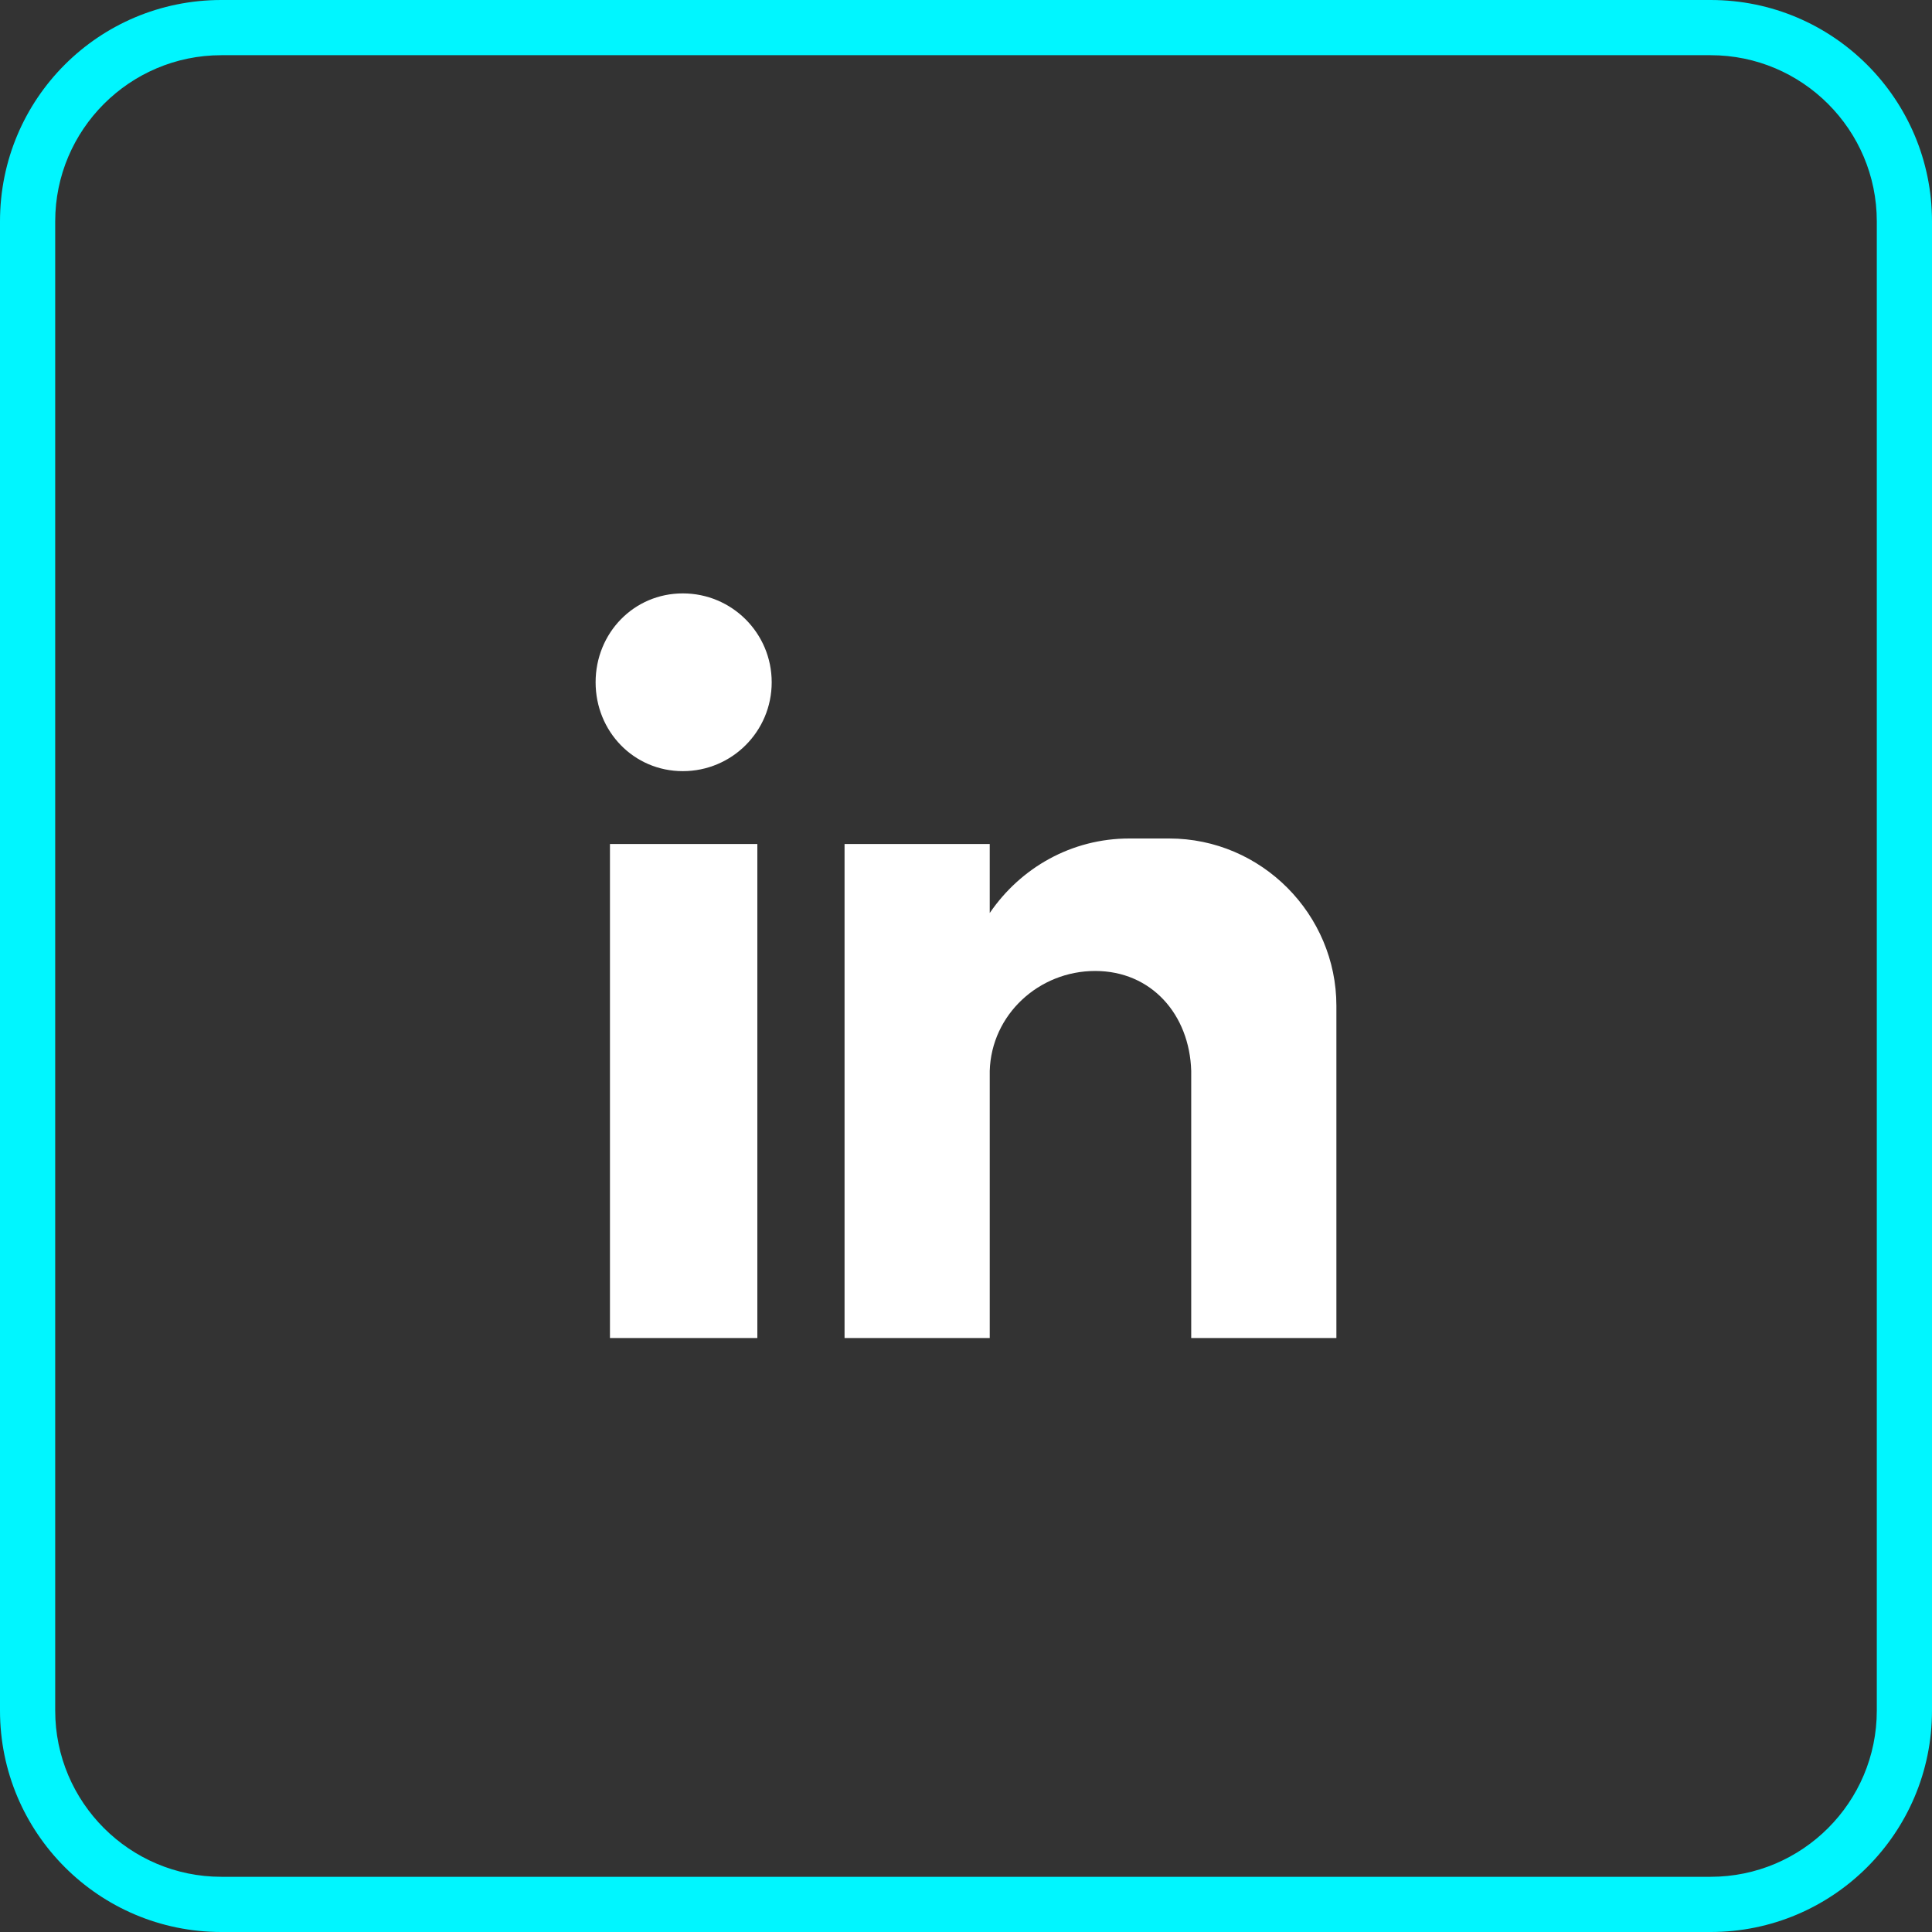
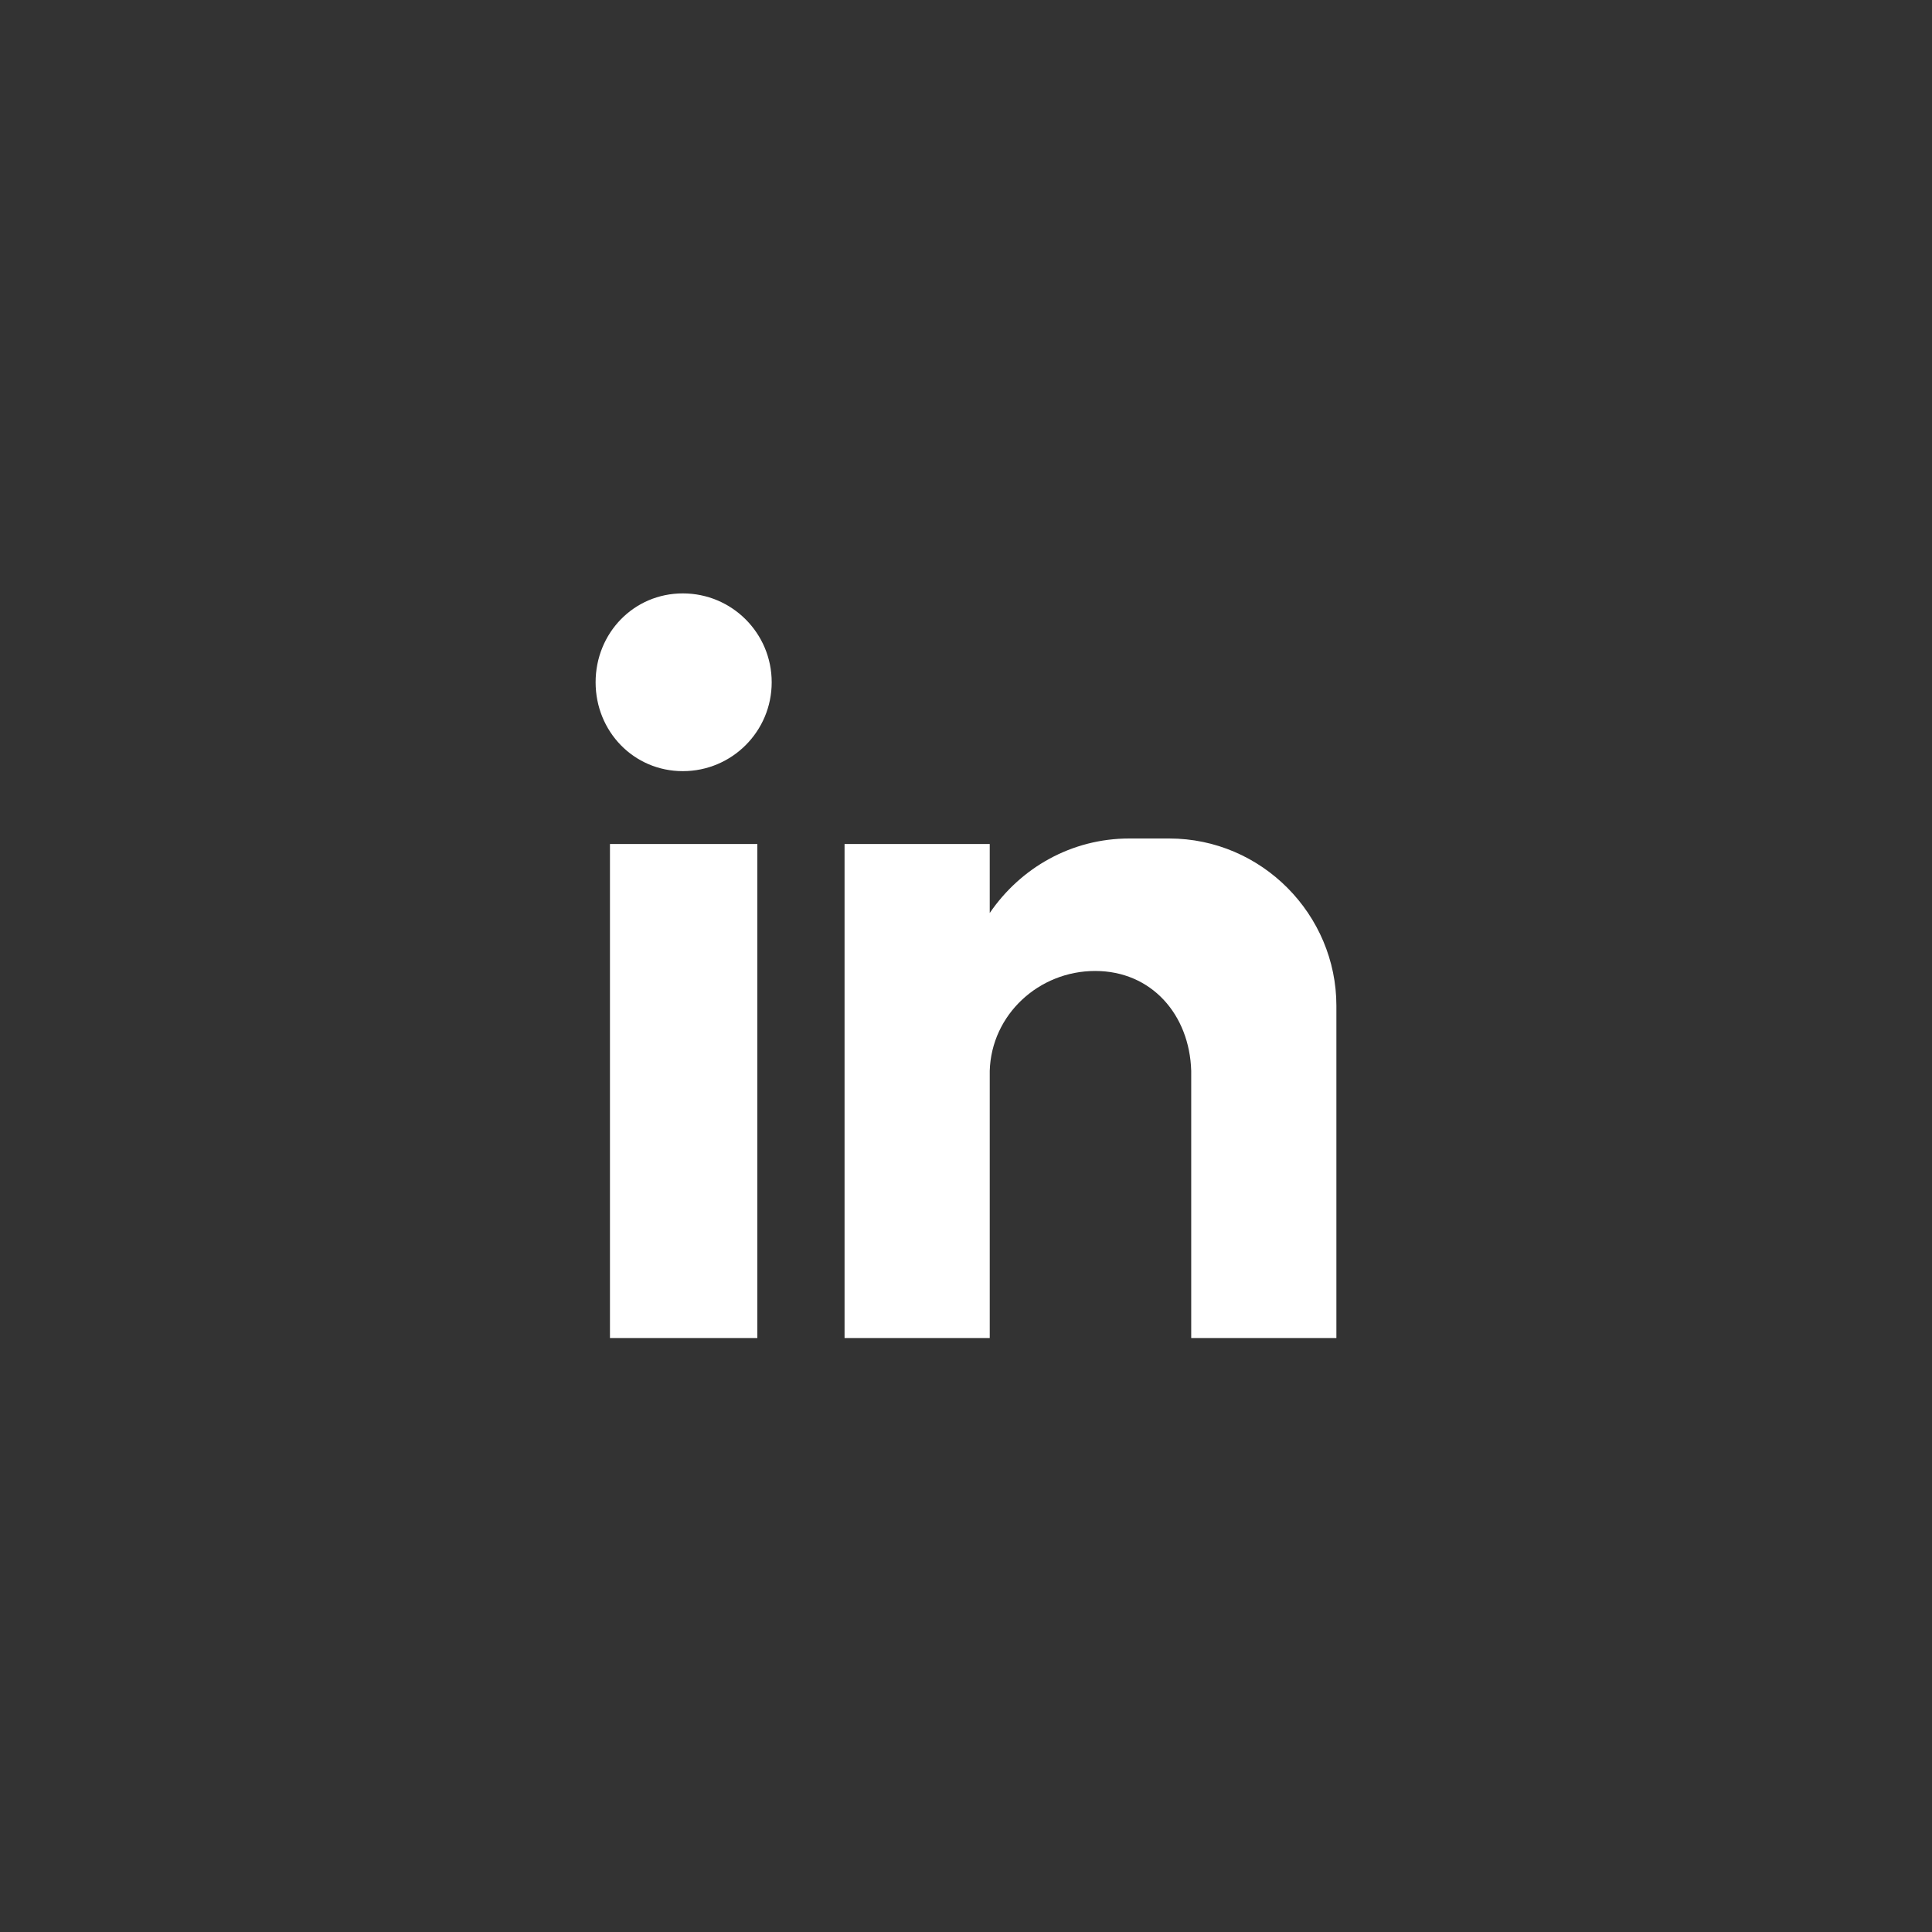
<svg xmlns="http://www.w3.org/2000/svg" width="35" height="35" viewBox="0 0 35 35">
  <rect x="0" y="0" width="35" height="35" fill="#333333" stroke="none" />
  <defs>
    <style>.cls-1{fill:#00f6ff;}.cls-2{fill:#fff;fill-rule:evenodd;}</style>
  </defs>
  <g id="Linkedin">
    <path class="cls-2" d="M11.05,15.29h2.67v8.95h-2.67V15.29Zm1.32-4.54c.89,0,1.61,.72,1.61,1.61s-.72,1.61-1.61,1.61-1.58-.72-1.58-1.61,.69-1.61,1.58-1.61h0Zm2.93,4.54h2.63v1.25c.56-.82,1.48-1.35,2.53-1.35h.72c1.68,0,3.03,1.38,3.03,3.03v6.02h-2.63v-.82h0v-4.02h0c-.03-1.02-.72-1.81-1.74-1.81h0c-1.02,0-1.88,.79-1.91,1.81h0v4.84h-2.63V15.29Z" />
  </g>
  <g id="Youtube">
-     <path class="cls-1" d="M30.99,1c1.66,0,3.01,1.35,3.01,3.01V30.99c0,1.66-1.35,3.01-3.01,3.01H4.01c-1.66,0-3.01-1.35-3.01-3.01V4.01c0-1.66,1.35-3.01,3.01-3.01H30.99m0-1H4.01C1.79,0,0,1.79,0,4.01V30.99c0,2.21,1.79,4.01,4.01,4.01H30.99c2.21,0,4.01-1.79,4.01-4.01V4.01c0-2.21-1.79-4.01-4.01-4.01h0Z" />
-   </g>
+     </g>
</svg>